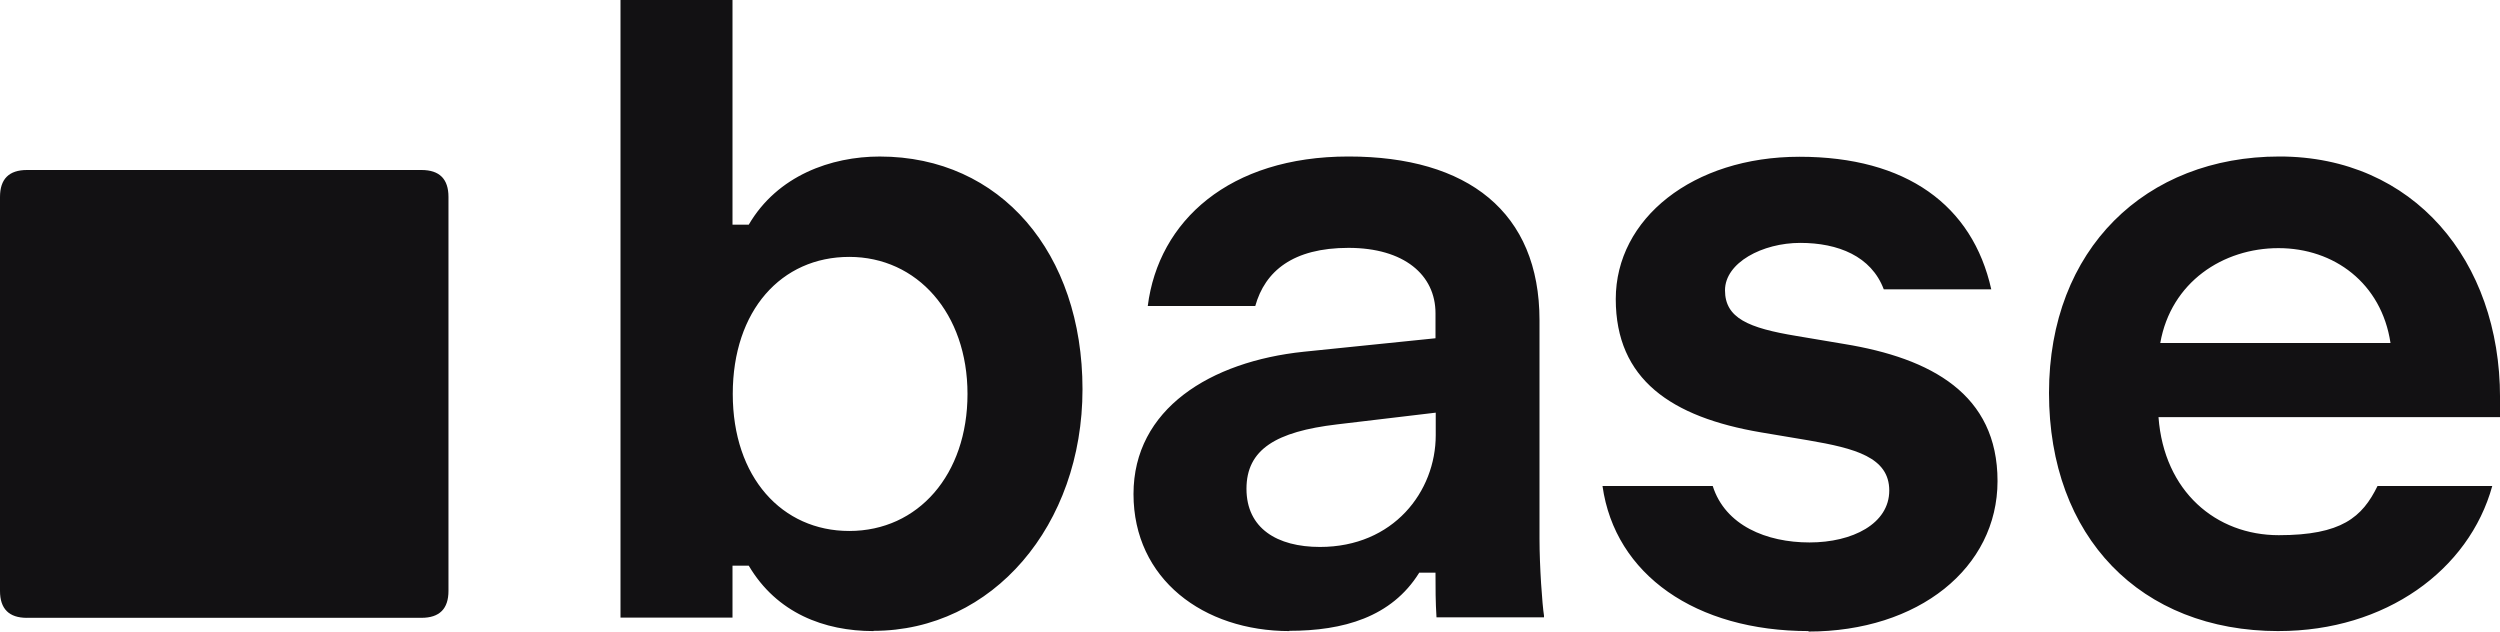
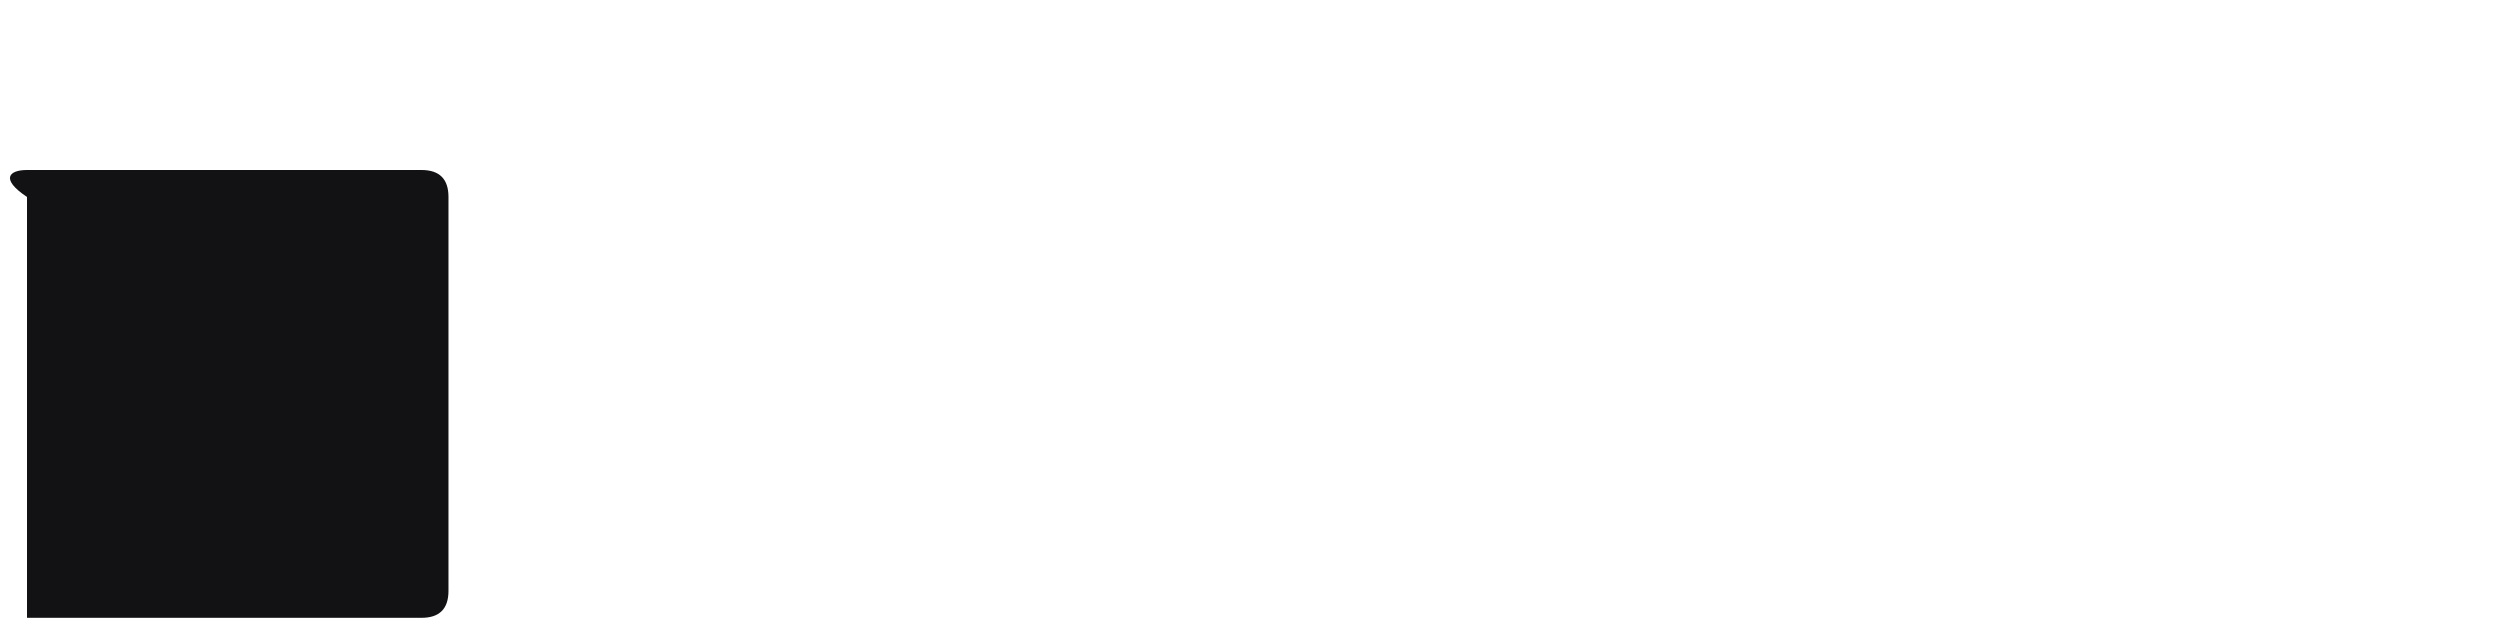
<svg xmlns="http://www.w3.org/2000/svg" width="95" height="24" viewBox="0 0 95 24" fill="none">
-   <path d="M33.193 23.981C31.321 23.981 29.516 23.297 28.452 21.495H27.835V23.468H23.579V0H27.835V8.538H28.452C29.545 6.668 31.587 5.948 33.43 5.948C38.028 5.948 41.135 9.62 41.135 14.79C41.135 19.959 37.724 23.972 33.193 23.972V23.982V23.981ZM32.272 20.177C34.894 20.177 36.765 18.033 36.765 14.97C36.765 11.906 34.855 9.762 32.272 9.762C29.688 9.762 27.845 11.801 27.845 14.97C27.845 18.138 29.716 20.177 32.272 20.177ZM49.001 23.981C45.733 23.981 43.073 22.008 43.073 18.773C43.073 15.538 45.998 13.736 49.542 13.366L54.549 12.854V11.905C54.549 10.444 53.352 9.419 51.243 9.419C49.135 9.419 48.071 10.301 47.7 11.629H43.615C44.023 8.395 46.712 5.947 51.243 5.947C55.775 5.947 58.501 8.054 58.501 12.171V20.471C58.501 21.524 58.606 22.985 58.672 23.392V23.459H54.587C54.549 22.88 54.549 22.34 54.549 21.761H53.932C52.877 23.459 51.034 23.971 48.992 23.971L49.001 23.981H49.001ZM50.16 20.784C52.953 20.784 54.558 18.678 54.558 16.535V15.681L50.806 16.127C48.488 16.402 47.366 17.076 47.366 18.574C47.366 20.073 48.526 20.784 50.159 20.784H50.16ZM68.732 23.981C64.438 23.981 61.37 21.837 60.895 18.469H65.084C65.559 19.968 67.127 20.613 68.761 20.613C70.395 20.613 71.792 19.902 71.792 18.64C71.792 17.379 70.499 17.037 68.723 16.733L66.918 16.43C63.508 15.851 61.399 14.418 61.399 11.364C61.399 8.31 64.325 5.957 68.381 5.957C72.438 5.957 74.956 7.797 75.668 10.994H71.583C71.108 9.733 69.845 9.23 68.41 9.23C66.975 9.23 65.55 9.979 65.55 11.032C65.55 12.085 66.434 12.465 68.277 12.768L70.082 13.072C73.388 13.613 75.906 14.979 75.906 18.279C75.906 21.58 72.903 23.999 68.714 23.999L68.733 23.98L68.732 23.981ZM86.583 23.981C81.338 23.981 77.862 20.404 77.862 14.931C77.862 9.458 81.539 5.947 86.621 5.947C91.704 5.947 95.001 9.894 95.001 15.101V15.851H82.023C82.233 18.677 84.208 20.337 86.593 20.337C88.978 20.337 89.766 19.654 90.346 18.468H94.706C93.823 21.666 90.649 23.98 86.593 23.98H86.583L86.583 23.981ZM90.839 13.034C90.497 10.757 88.692 9.429 86.583 9.429C84.475 9.429 82.498 10.719 82.09 13.034H90.85H90.84H90.839Z" fill="#121113" />
-   <path d="M1.026 23.478C0.341 23.478 0 23.136 0 22.454V7.484C0 6.801 0.342 6.46 1.026 6.46H16.016C16.701 6.46 17.042 6.802 17.042 7.484V22.453C17.042 23.136 16.7 23.477 16.016 23.477H1.026V23.478Z" fill="#121113" />
+   <path d="M1.026 23.478V7.484C0 6.801 0.342 6.46 1.026 6.46H16.016C16.701 6.46 17.042 6.802 17.042 7.484V22.453C17.042 23.136 16.7 23.477 16.016 23.477H1.026V23.478Z" fill="#121113" />
</svg>